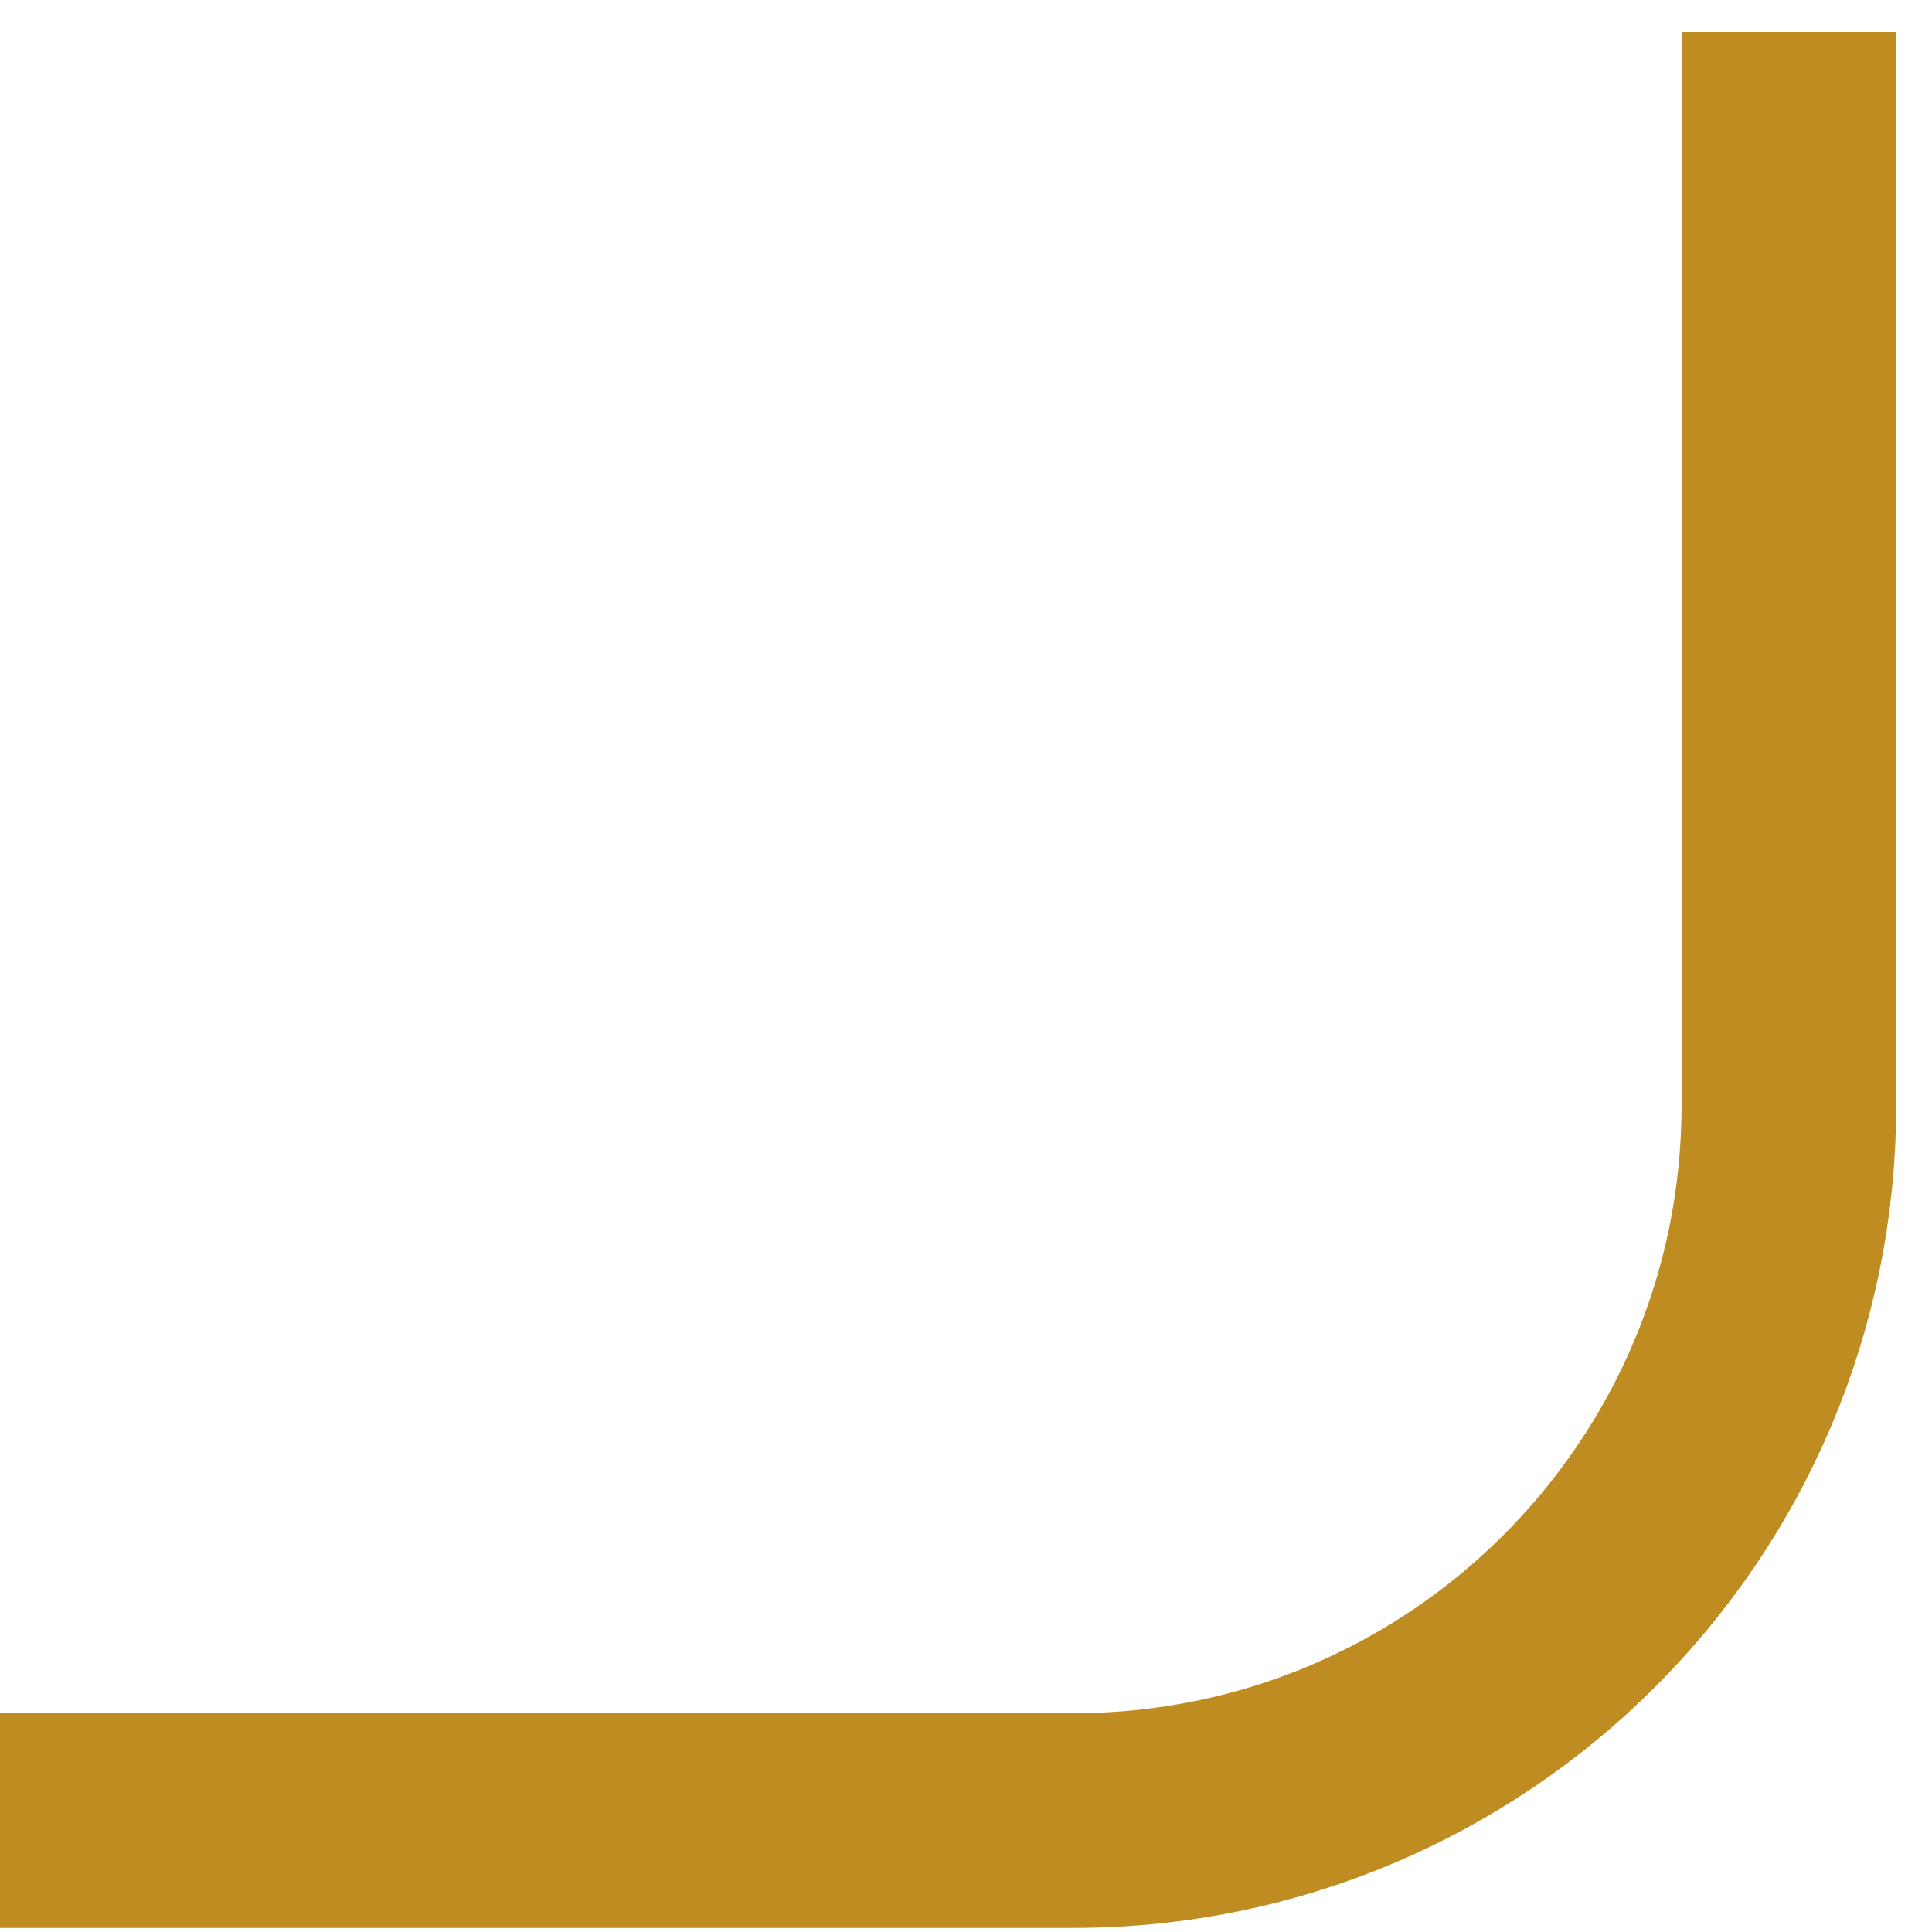
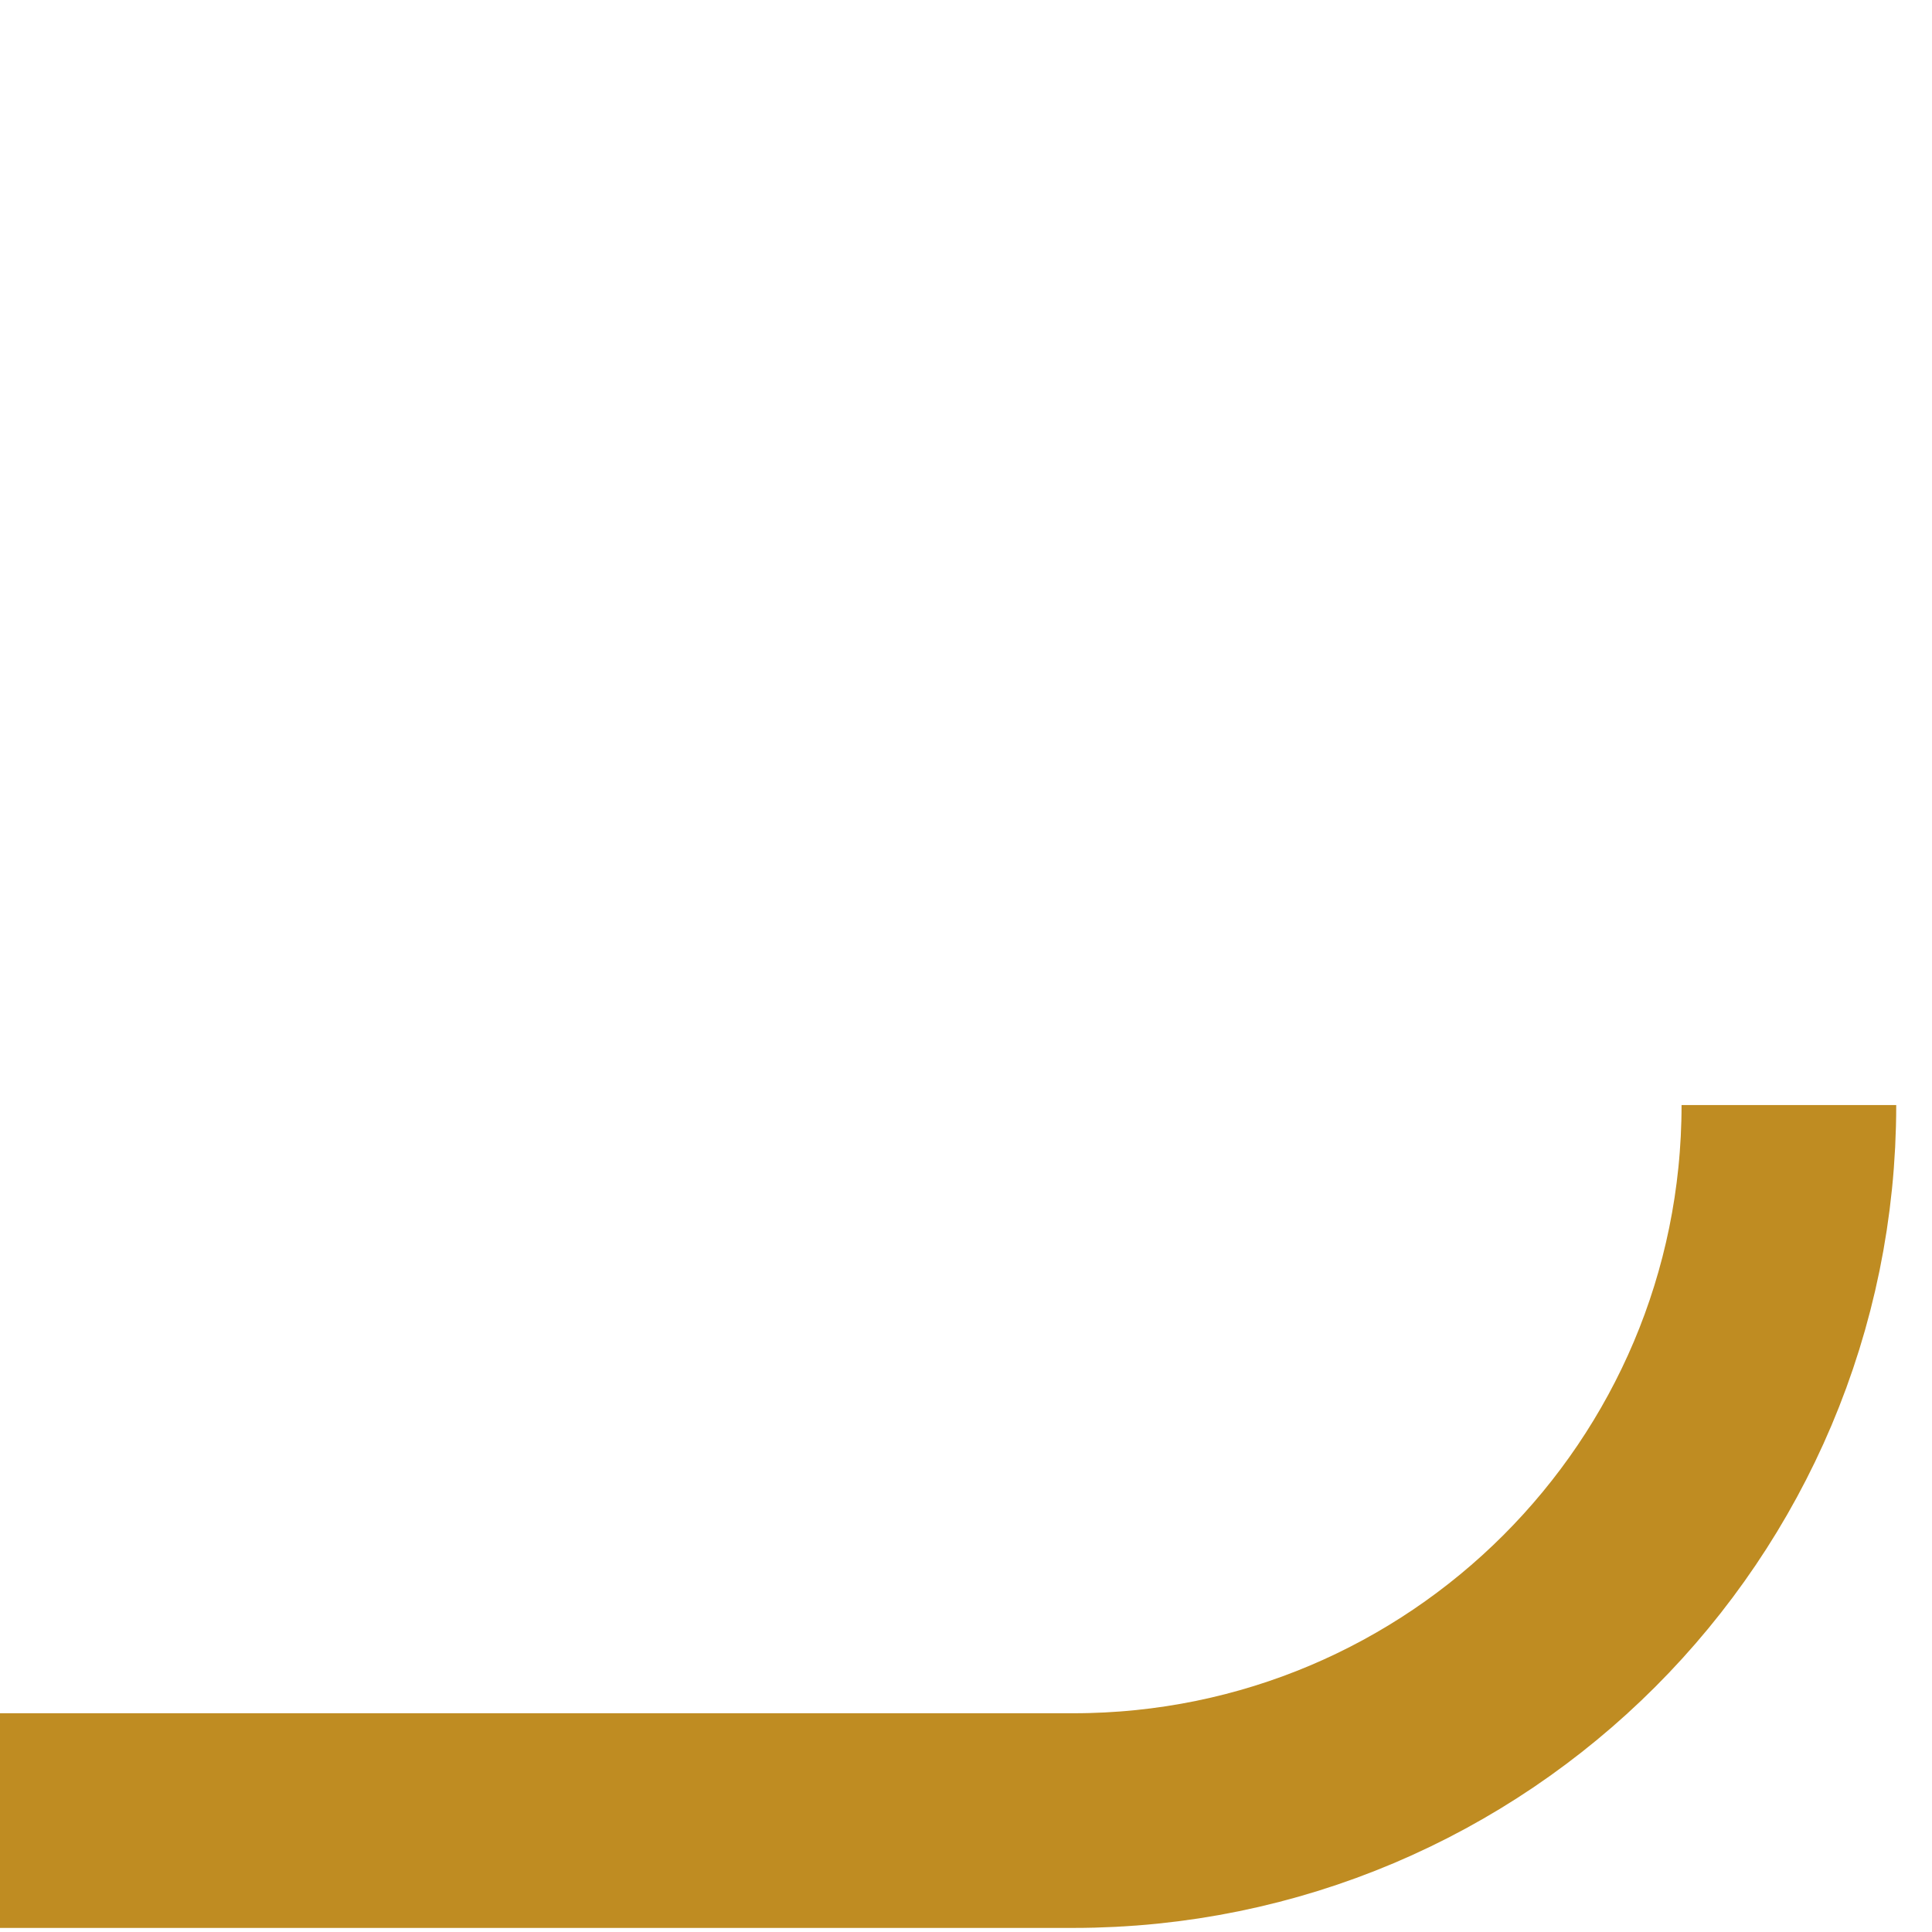
<svg xmlns="http://www.w3.org/2000/svg" width="27" height="27" viewBox="0 0 27 27" fill="none">
-   <path d="M5.96046e-07 25.443H15C20.523 25.443 25 20.966 25 15.443V0.443" stroke="#BF8C22" stroke-width="3" />
+   <path d="M5.96046e-07 25.443H15C20.523 25.443 25 20.966 25 15.443" stroke="#BF8C22" stroke-width="3" />
</svg>